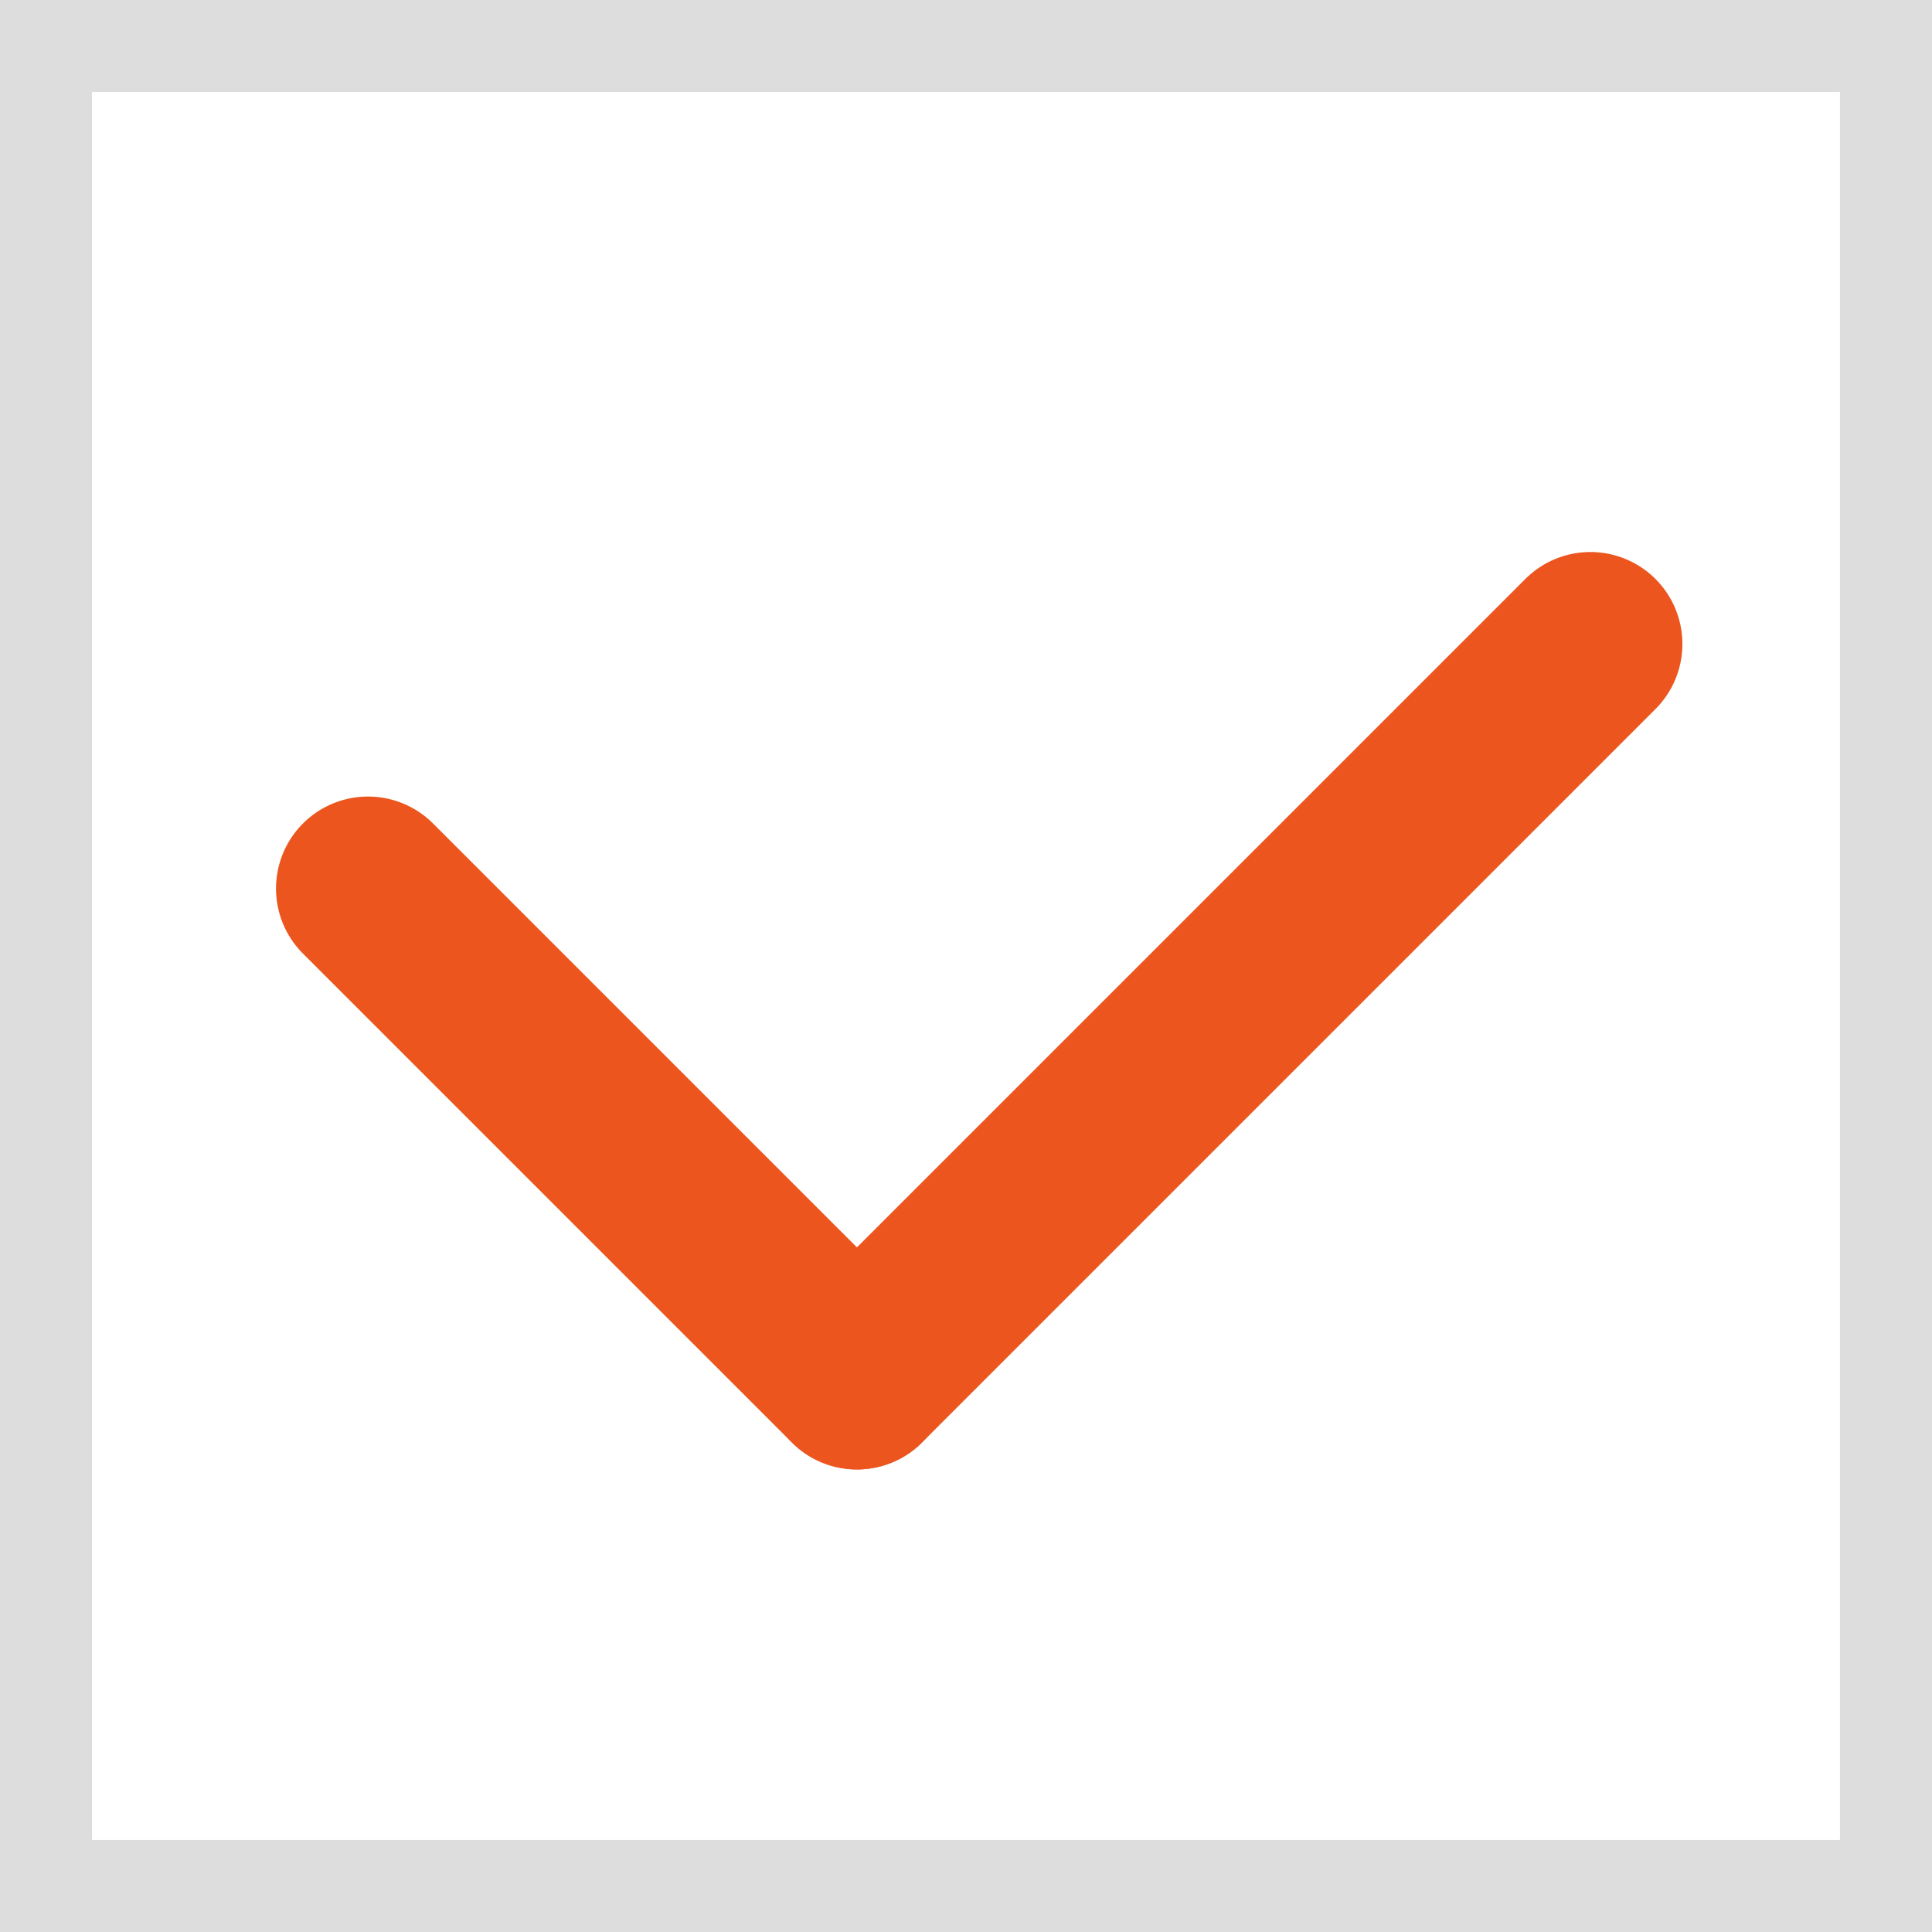
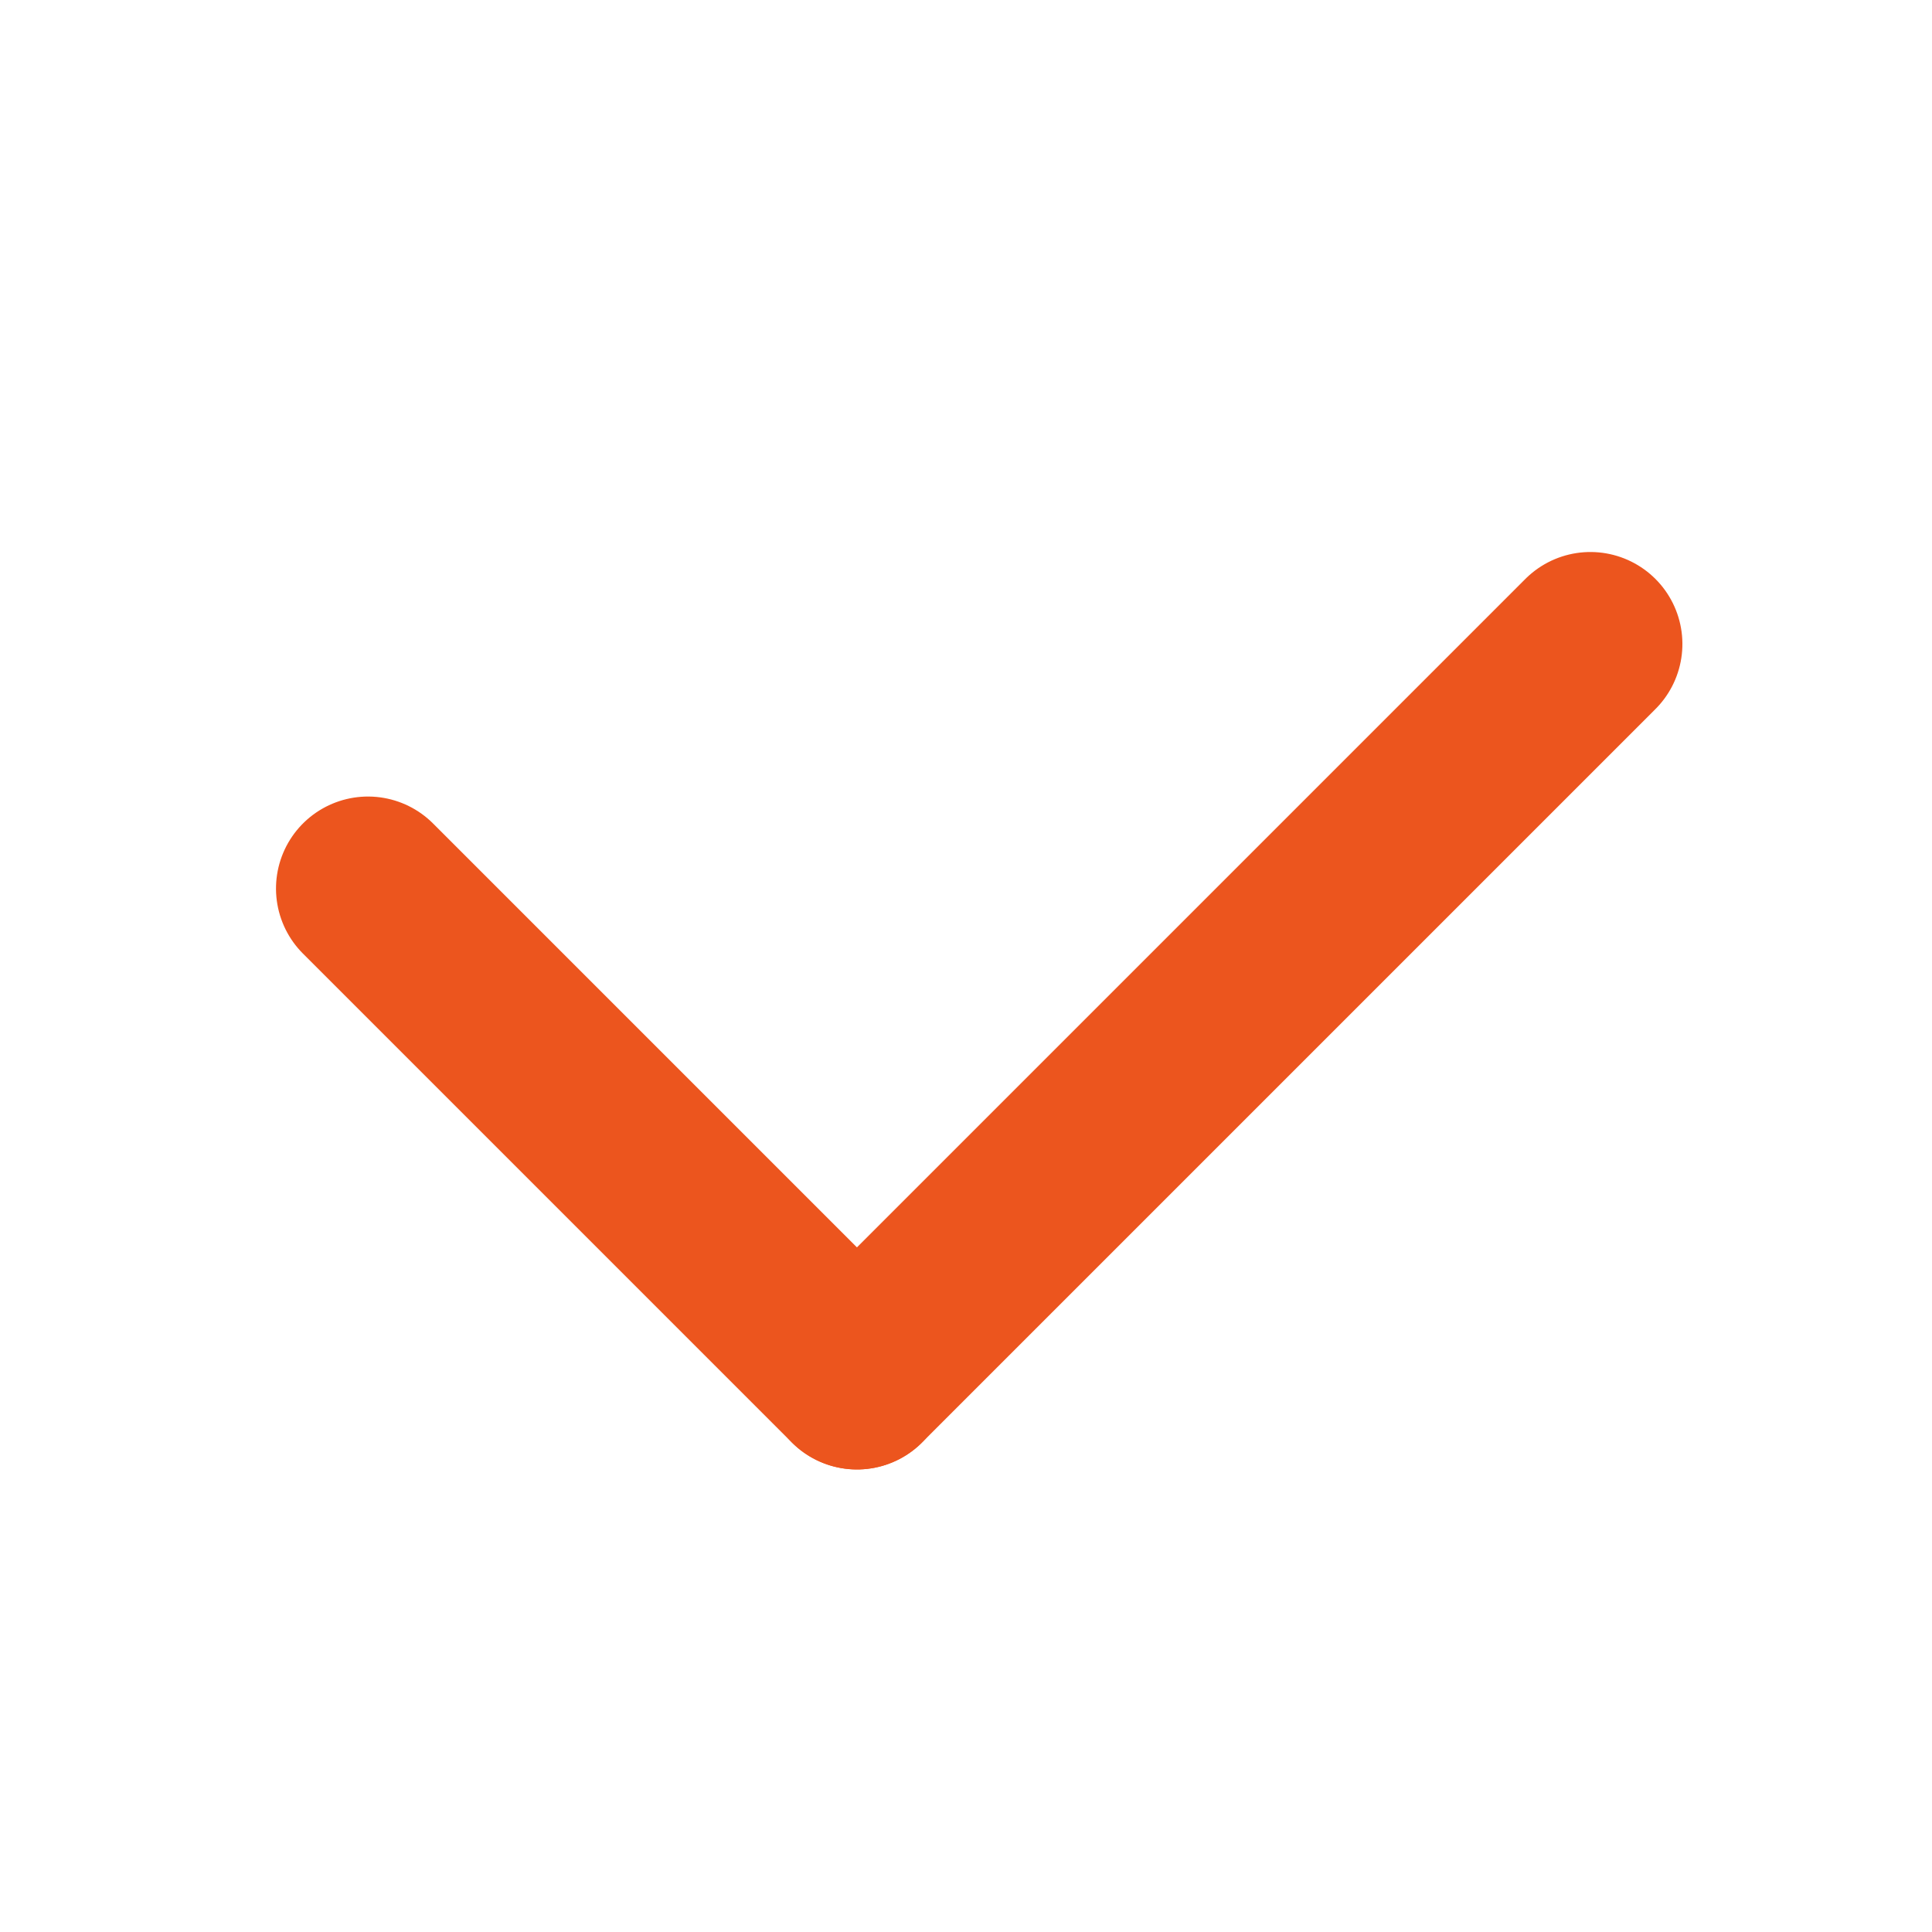
<svg xmlns="http://www.w3.org/2000/svg" width="21" height="21" viewBox="0 0 21 21">
  <g id="グループ_13837" data-name="グループ 13837" transform="translate(-250 -3033.939)">
    <g id="長方形_25266" data-name="長方形 25266" transform="translate(250 3033.939)" fill="#fff" stroke="#ddd" stroke-width="1">
      <rect width="21" height="21" stroke="none" />
-       <rect x="0.5" y="0.5" width="20" height="20" fill="none" />
    </g>
    <g id="グループ_13399" data-name="グループ 13399" transform="translate(-249.398 -7842.891)">
      <line id="線_214" data-name="線 214" y2="7.516" transform="translate(503.398 10886.488) rotate(-45)" fill="none" stroke="#ec551e" stroke-linecap="round" stroke-width="2" />
      <line id="線_215" data-name="線 215" x1="11.274" transform="translate(508.713 10891.802) rotate(-45)" fill="none" stroke="#ec551e" stroke-linecap="round" stroke-width="2" />
    </g>
  </g>
</svg>